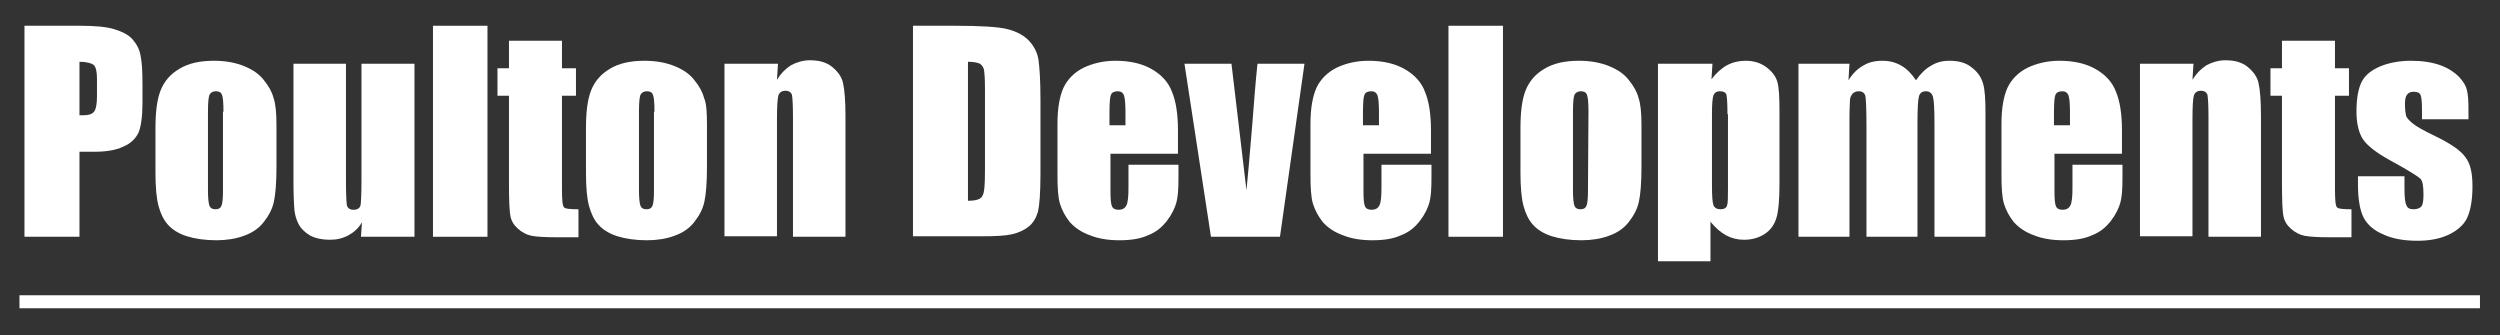
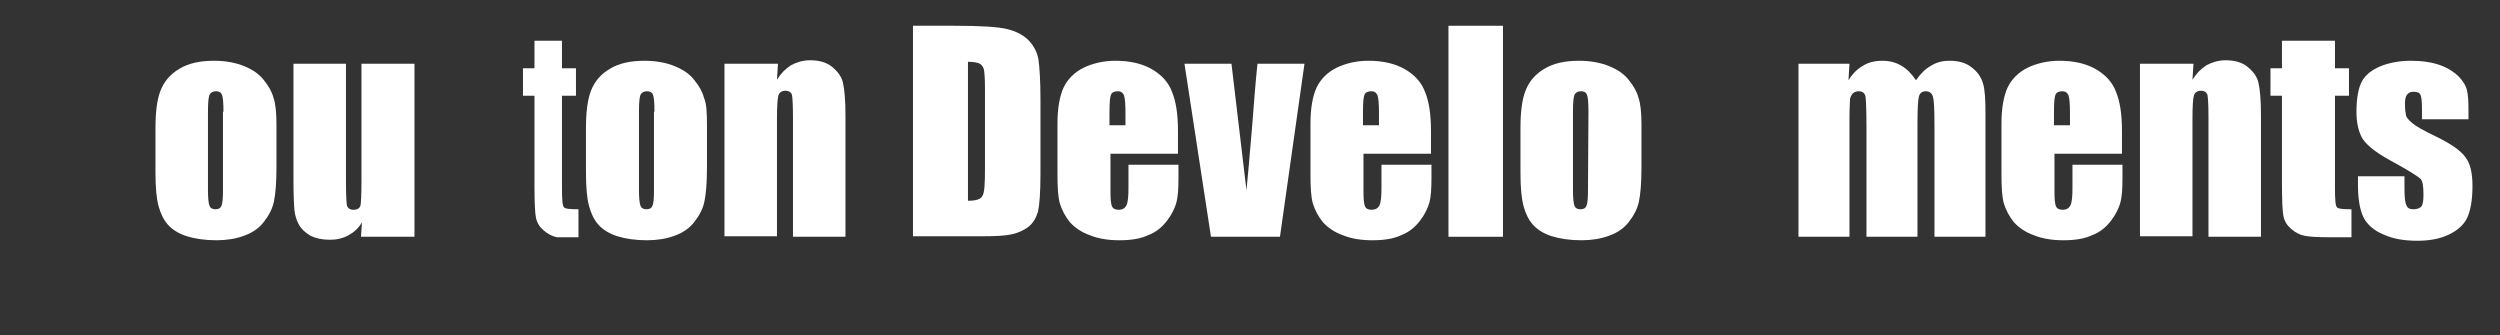
<svg xmlns="http://www.w3.org/2000/svg" version="1.1" id="Layer_1" x="0px" y="0px" viewBox="0 0 500 67" style="enable-background:new 0 0 500 67;" xml:space="preserve">
  <rect x="0" y="0" width="500" height="67" fill="#333333" stroke="none" />
  <style type="text/css">
	.st0{enable-background:new    ;}
	.st1{fill:#FFFFFF;}
</style>
  <g id="Group_1_1_" transform="translate(-60.106 -24.948)">
    <g class="st0">
-       <path class="st1" d="M65,30.1h11.1c3,0,5.3,0.2,6.9,0.7s2.8,1.1,3.6,2c0.8,0.9,1.4,2,1.6,3.2c0.3,1.3,0.4,3.2,0.4,5.9v3.7    c0,2.7-0.3,4.7-0.8,5.9c-0.6,1.2-1.6,2.2-3.1,2.8c-1.5,0.7-3.4,1-5.8,1H76v17H65V30.1z M76,37.3V48c0.3,0,0.6,0,0.8,0    c1,0,1.7-0.2,2.1-0.7s0.6-1.5,0.6-3.1v-3.5c0-1.4-0.2-2.4-0.7-2.8C78.4,37.6,77.4,37.3,76,37.3z" />
      <path class="st1" d="M115.4,49.9v8.5c0,3.1-0.2,5.4-0.5,6.8c-0.3,1.5-1,2.8-2,4.1c-1,1.3-2.3,2.2-4,2.8c-1.6,0.6-3.5,0.9-5.5,0.9    c-2.3,0-4.3-0.3-5.9-0.8s-2.9-1.3-3.8-2.3s-1.5-2.3-1.9-3.8s-0.6-3.7-0.6-6.6v-8.9c0-3.2,0.3-5.7,1-7.5s1.9-3.3,3.8-4.4    c1.8-1.1,4.1-1.6,6.9-1.6c2.4,0,4.4,0.4,6.1,1.1c1.7,0.7,3,1.6,3.9,2.8c0.9,1.1,1.6,2.3,1.9,3.5C115.2,45.6,115.4,47.4,115.4,49.9    z M104.8,47.3c0-1.8-0.1-2.9-0.3-3.4c-0.2-0.5-0.6-0.7-1.2-0.7s-1,0.2-1.3,0.7c-0.2,0.5-0.3,1.6-0.3,3.4v15.6    c0,1.6,0.1,2.7,0.3,3.2c0.2,0.5,0.6,0.7,1.2,0.7s1-0.2,1.2-0.7s0.3-1.4,0.3-2.9V47.3H104.8z" />
      <path class="st1" d="M143,37.7v34.6h-10.7l0.2-2.9c-0.7,1.2-1.6,2-2.7,2.6c-1.1,0.6-2.3,0.9-3.7,0.9c-1.6,0-2.9-0.3-3.9-0.8    c-1-0.6-1.8-1.3-2.3-2.2c-0.5-0.9-0.8-1.9-0.9-2.9s-0.2-3-0.2-6V37.7h10.5v23.6c0,2.7,0.1,4.3,0.2,4.8c0.2,0.5,0.6,0.8,1.3,0.8    c0.8,0,1.2-0.3,1.4-0.8c0.1-0.5,0.2-2.2,0.2-5V37.7H143z" />
-       <path class="st1" d="M157.6,30.1v42.2h-10.9V30.1H157.6z" />
-       <path class="st1" d="M172.5,33.1v5.5h2.8v5.5h-2.8v18.5c0,2.3,0.1,3.5,0.4,3.8c0.2,0.3,1.2,0.4,2.9,0.4v5.6h-4.3    c-2.4,0-4.1-0.1-5.1-0.3c-1-0.2-1.9-0.7-2.7-1.4c-0.8-0.7-1.3-1.5-1.5-2.5c-0.2-0.9-0.3-3.1-0.3-6.6V44.1h-2.3v-5.5h2.3v-5.5    H172.5z" />
+       <path class="st1" d="M172.5,33.1v5.5h2.8v5.5h-2.8v18.5c0,2.3,0.1,3.5,0.4,3.8c0.2,0.3,1.2,0.4,2.9,0.4v5.6h-4.3    c-1-0.2-1.9-0.7-2.7-1.4c-0.8-0.7-1.3-1.5-1.5-2.5c-0.2-0.9-0.3-3.1-0.3-6.6V44.1h-2.3v-5.5h2.3v-5.5    H172.5z" />
      <path class="st1" d="M201.5,49.9v8.5c0,3.1-0.2,5.4-0.5,6.8c-0.3,1.5-1,2.8-2,4.1c-1,1.3-2.3,2.2-4,2.8c-1.6,0.6-3.5,0.9-5.5,0.9    c-2.3,0-4.3-0.3-5.9-0.8c-1.6-0.5-2.9-1.3-3.8-2.3s-1.5-2.3-1.9-3.8s-0.6-3.7-0.6-6.6v-8.9c0-3.2,0.3-5.7,1-7.5s1.9-3.3,3.8-4.4    c1.8-1.1,4.1-1.6,6.9-1.6c2.4,0,4.4,0.4,6.1,1.1c1.7,0.7,3,1.6,3.9,2.8c0.9,1.1,1.6,2.3,1.9,3.5C201.4,45.6,201.5,47.4,201.5,49.9    z M191,47.3c0-1.8-0.1-2.9-0.3-3.4s-0.6-0.7-1.2-0.7s-1,0.2-1.3,0.7c-0.2,0.5-0.3,1.6-0.3,3.4v15.6c0,1.6,0.1,2.7,0.3,3.2    s0.6,0.7,1.2,0.7c0.6,0,1-0.2,1.2-0.7s0.3-1.4,0.3-2.9V47.3H191z" />
      <path class="st1" d="M215.7,37.7l-0.2,3.2c0.8-1.3,1.7-2.2,2.8-2.9c1.1-0.6,2.4-1,3.8-1c1.8,0,3.3,0.4,4.4,1.3    c1.1,0.9,1.9,1.9,2.2,3.2s0.5,3.5,0.5,6.5v24.3h-10.5v-24c0-2.4-0.1-3.8-0.2-4.4c-0.2-0.5-0.6-0.8-1.3-0.8s-1.2,0.3-1.4,0.9    c-0.2,0.6-0.3,2.2-0.3,4.8v23.4H205V37.7H215.7z" />
      <path class="st1" d="M242.7,30.1h8.2c5.3,0,8.9,0.2,10.8,0.7s3.3,1.3,4.3,2.4s1.6,2.4,1.8,3.7c0.2,1.4,0.4,4,0.4,8v14.8    c0,3.8-0.2,6.3-0.5,7.6c-0.4,1.3-1,2.3-1.9,3s-2,1.2-3.3,1.5s-3.3,0.4-5.9,0.4h-13.9L242.7,30.1L242.7,30.1z M253.7,37.3v27.8    c1.6,0,2.6-0.3,2.9-1c0.4-0.6,0.5-2.4,0.5-5.2V42.6c0-1.9-0.1-3.1-0.2-3.7c-0.1-0.5-0.4-0.9-0.8-1.2    C255.7,37.5,254.9,37.3,253.7,37.3z" />
      <path class="st1" d="M295.8,55.7h-13.6v7.5c0,1.6,0.1,2.6,0.3,3c0.2,0.5,0.7,0.7,1.3,0.7c0.8,0,1.3-0.3,1.6-0.9    c0.3-0.6,0.4-1.8,0.4-3.5v-4.6h10v2.6c0,2.1-0.1,3.8-0.4,4.9s-0.9,2.4-1.9,3.7s-2.2,2.3-3.8,2.9c-1.5,0.7-3.4,1-5.7,1    c-2.2,0-4.2-0.3-5.9-1c-1.7-0.6-3-1.5-4-2.6c-0.9-1.1-1.6-2.4-2-3.7c-0.4-1.3-0.5-3.3-0.5-5.9V49.7c0-3,0.4-5.4,1.2-7.2    c0.8-1.7,2.2-3.1,4-4c1.9-0.9,4-1.4,6.4-1.4c3,0,5.4,0.6,7.3,1.7c1.9,1.1,3.3,2.6,4,4.5c0.8,1.9,1.2,4.5,1.2,7.8v4.6H295.8z     M285.2,50v-2.5c0-1.8-0.1-2.9-0.3-3.5c-0.2-0.5-0.6-0.8-1.2-0.8c-0.7,0-1.2,0.2-1.4,0.7c-0.2,0.4-0.3,1.6-0.3,3.6V50H285.2z" />
      <path class="st1" d="M321,37.7l-4.9,34.6h-13.8L297,37.7h9.4l3,25.3c0.2-1.9,0.6-6.4,1.2-13.6c0.3-4,0.6-7.9,1-11.7H321z" />
      <path class="st1" d="M346.4,55.7h-13.6v7.5c0,1.6,0.1,2.6,0.3,3c0.2,0.5,0.7,0.7,1.3,0.7c0.8,0,1.3-0.3,1.6-0.9    c0.3-0.6,0.4-1.8,0.4-3.5v-4.6h10v2.6c0,2.1-0.1,3.8-0.4,4.9s-0.9,2.4-1.9,3.7s-2.2,2.3-3.8,2.9c-1.5,0.7-3.4,1-5.7,1    c-2.2,0-4.2-0.3-5.9-1c-1.7-0.6-3-1.5-4-2.6c-0.9-1.1-1.6-2.4-2-3.7c-0.4-1.3-0.5-3.3-0.5-5.9V49.7c0-3,0.4-5.4,1.2-7.2    c0.8-1.7,2.2-3.1,4-4c1.9-0.9,4-1.4,6.4-1.4c3,0,5.4,0.6,7.3,1.7c1.9,1.1,3.3,2.6,4,4.5c0.8,1.9,1.2,4.5,1.2,7.8v4.6H346.4z     M335.9,50v-2.5c0-1.8-0.1-2.9-0.3-3.5c-0.2-0.5-0.6-0.8-1.2-0.8c-0.7,0-1.2,0.2-1.4,0.7c-0.2,0.4-0.3,1.6-0.3,3.6V50H335.9z" />
      <path class="st1" d="M360.7,30.1v42.2h-10.9V30.1H360.7z" />
      <path class="st1" d="M388.4,49.9v8.5c0,3.1-0.2,5.4-0.5,6.8c-0.3,1.5-1,2.8-2,4.1c-1,1.3-2.3,2.2-4,2.8c-1.6,0.6-3.5,0.9-5.5,0.9    c-2.3,0-4.3-0.3-5.9-0.8s-2.9-1.3-3.8-2.3s-1.5-2.3-1.9-3.8s-0.6-3.7-0.6-6.6v-8.9c0-3.2,0.3-5.7,1-7.5s1.9-3.3,3.8-4.4    c1.8-1.1,4.1-1.6,6.9-1.6c2.4,0,4.4,0.4,6.1,1.1c1.7,0.7,3,1.6,3.9,2.8c0.9,1.1,1.6,2.3,1.9,3.5C388.2,45.6,388.4,47.4,388.4,49.9    z M377.8,47.3c0-1.8-0.1-2.9-0.3-3.4c-0.2-0.5-0.6-0.7-1.2-0.7s-1,0.2-1.3,0.7c-0.2,0.5-0.3,1.6-0.3,3.4v15.6    c0,1.6,0.1,2.7,0.3,3.2c0.2,0.5,0.6,0.7,1.2,0.7s1-0.2,1.2-0.7s0.3-1.4,0.3-2.9L377.8,47.3L377.8,47.3z" />
-       <path class="st1" d="M402.6,37.7l-0.2,3.1c0.9-1.2,2-2.2,3.1-2.8s2.4-0.9,3.7-0.9c1.6,0,3,0.4,4.2,1.3c1.2,0.9,1.9,1.9,2.2,3    c0.3,1.1,0.4,3.1,0.4,5.8v14.6c0,3.1-0.2,5.4-0.6,6.7c-0.4,1.3-1.1,2.4-2.3,3.2c-1.2,0.8-2.6,1.2-4.2,1.2c-1.3,0-2.5-0.3-3.6-0.9    s-2.1-1.5-3.1-2.7v7.9h-10.5V37.7H402.6z M405.6,47.8c0-2.1-0.1-3.4-0.2-3.9c-0.2-0.5-0.6-0.7-1.3-0.7c-0.7,0-1.1,0.3-1.3,0.8    c-0.2,0.5-0.3,1.8-0.3,3.8v14.3c0,2.1,0.1,3.4,0.3,3.9c0.2,0.5,0.7,0.8,1.4,0.8c0.7,0,1.1-0.2,1.3-0.7c0.2-0.5,0.2-1.6,0.2-3.5    V47.8H405.6z" />
      <path class="st1" d="M430,37.7l-0.2,3.3c0.8-1.3,1.8-2.3,2.9-2.9c1.1-0.7,2.4-1,3.9-1c2.8,0,5,1.3,6.7,3.9c0.9-1.3,1.9-2.3,3-2.9    c1.1-0.7,2.3-1,3.7-1c1.8,0,3.3,0.4,4.4,1.3c1.2,0.9,1.9,1.9,2.3,3.2s0.5,3.3,0.5,6.1v24.6H447V49.8c0-3-0.1-4.8-0.3-5.5    c-0.2-0.7-0.7-1.1-1.4-1.1c-0.7,0-1.2,0.3-1.4,1c-0.2,0.7-0.3,2.5-0.3,5.5v22.6h-10.2v-22c0-3.4-0.1-5.4-0.2-6.1    c-0.2-0.7-0.6-1-1.4-1c-0.5,0-0.9,0.2-1.2,0.5c-0.3,0.4-0.5,0.8-0.5,1.3s-0.1,1.6-0.1,3.3v24h-10.2V37.7H430z" />
      <path class="st1" d="M484.6,55.7H471v7.5c0,1.6,0.1,2.6,0.3,3c0.2,0.5,0.7,0.7,1.3,0.7c0.8,0,1.3-0.3,1.6-0.9    c0.3-0.6,0.4-1.8,0.4-3.5v-4.6h10v2.6c0,2.1-0.1,3.8-0.4,4.9s-0.9,2.4-1.9,3.7s-2.2,2.3-3.8,2.9c-1.5,0.7-3.4,1-5.7,1    c-2.2,0-4.2-0.3-5.9-1c-1.7-0.6-3-1.5-4-2.6c-0.9-1.1-1.6-2.4-2-3.7c-0.4-1.3-0.5-3.3-0.5-5.9V49.7c0-3,0.4-5.4,1.2-7.2    c0.8-1.7,2.2-3.1,4-4c1.9-0.9,4-1.4,6.4-1.4c3,0,5.4,0.6,7.3,1.7c1.9,1.1,3.3,2.6,4,4.5c0.8,1.9,1.2,4.5,1.2,7.8v4.6H484.6z     M474.1,50v-2.5c0-1.8-0.1-2.9-0.3-3.5c-0.2-0.5-0.6-0.8-1.2-0.8c-0.7,0-1.2,0.2-1.4,0.7c-0.2,0.4-0.3,1.6-0.3,3.6V50H474.1z" />
      <path class="st1" d="M498.8,37.7l-0.2,3.2c0.8-1.3,1.7-2.2,2.8-2.9c1.1-0.6,2.4-1,3.8-1c1.8,0,3.3,0.4,4.4,1.3    c1.1,0.9,1.9,1.9,2.2,3.2s0.5,3.5,0.5,6.5v24.3h-10.5v-24c0-2.4-0.1-3.8-0.2-4.4c-0.2-0.5-0.6-0.8-1.3-0.8c-0.7,0-1.2,0.3-1.4,0.9    c-0.2,0.6-0.3,2.2-0.3,4.8v23.4h-10.5V37.7H498.8z" />
      <path class="st1" d="M527.1,33.1v5.5h2.8v5.5h-2.8v18.5c0,2.3,0.1,3.5,0.4,3.8c0.2,0.3,1.2,0.4,2.9,0.4v5.6h-4.3    c-2.4,0-4.1-0.1-5.1-0.3c-1-0.2-1.9-0.7-2.7-1.4c-0.8-0.7-1.3-1.5-1.5-2.5c-0.2-0.9-0.3-3.1-0.3-6.6V44.1h-2.3v-5.5h2.3v-5.5    H527.1z" />
      <path class="st1" d="M553.8,48.8h-9.3v-1.9c0-1.6-0.1-2.6-0.3-3s-0.6-0.6-1.4-0.6c-0.6,0-1,0.2-1.3,0.6c-0.3,0.4-0.4,1-0.4,1.8    c0,1.1,0.1,1.8,0.2,2.3c0.1,0.5,0.6,1,1.3,1.6s2.3,1.5,4.6,2.6c3.1,1.5,5.1,2.9,6,4.2c1,1.3,1.4,3.2,1.4,5.8    c0,2.8-0.4,4.9-1.1,6.4c-0.7,1.4-2,2.5-3.7,3.3s-3.8,1.2-6.2,1.2c-2.7,0-5-0.4-6.9-1.3c-1.9-0.8-3.2-2-3.9-3.4s-1.1-3.6-1.1-6.5    v-1.7h9.3v2.2c0,1.9,0.1,3.1,0.4,3.6c0.2,0.6,0.7,0.8,1.4,0.8s1.3-0.2,1.6-0.6s0.4-1.2,0.4-2.4c0-1.7-0.2-2.7-0.6-3.1    c-0.4-0.4-2.4-1.7-6.1-3.7c-3.1-1.7-5-3.3-5.7-4.7s-1-3.1-1-5c0-2.8,0.4-4.8,1.1-6.1c0.7-1.3,2-2.3,3.7-3s3.8-1.1,6.1-1.1    s4.2,0.3,5.9,0.9c1.6,0.6,2.8,1.4,3.7,2.3c0.9,1,1.4,1.8,1.6,2.7c0.2,0.8,0.3,2.1,0.3,3.8V48.8z" />
    </g>
    <g id="Line_1_1_">
-       <rect x="64" y="84" class="st1" width="492.1" height="2.6" />
-     </g>
+       </g>
  </g>
</svg>